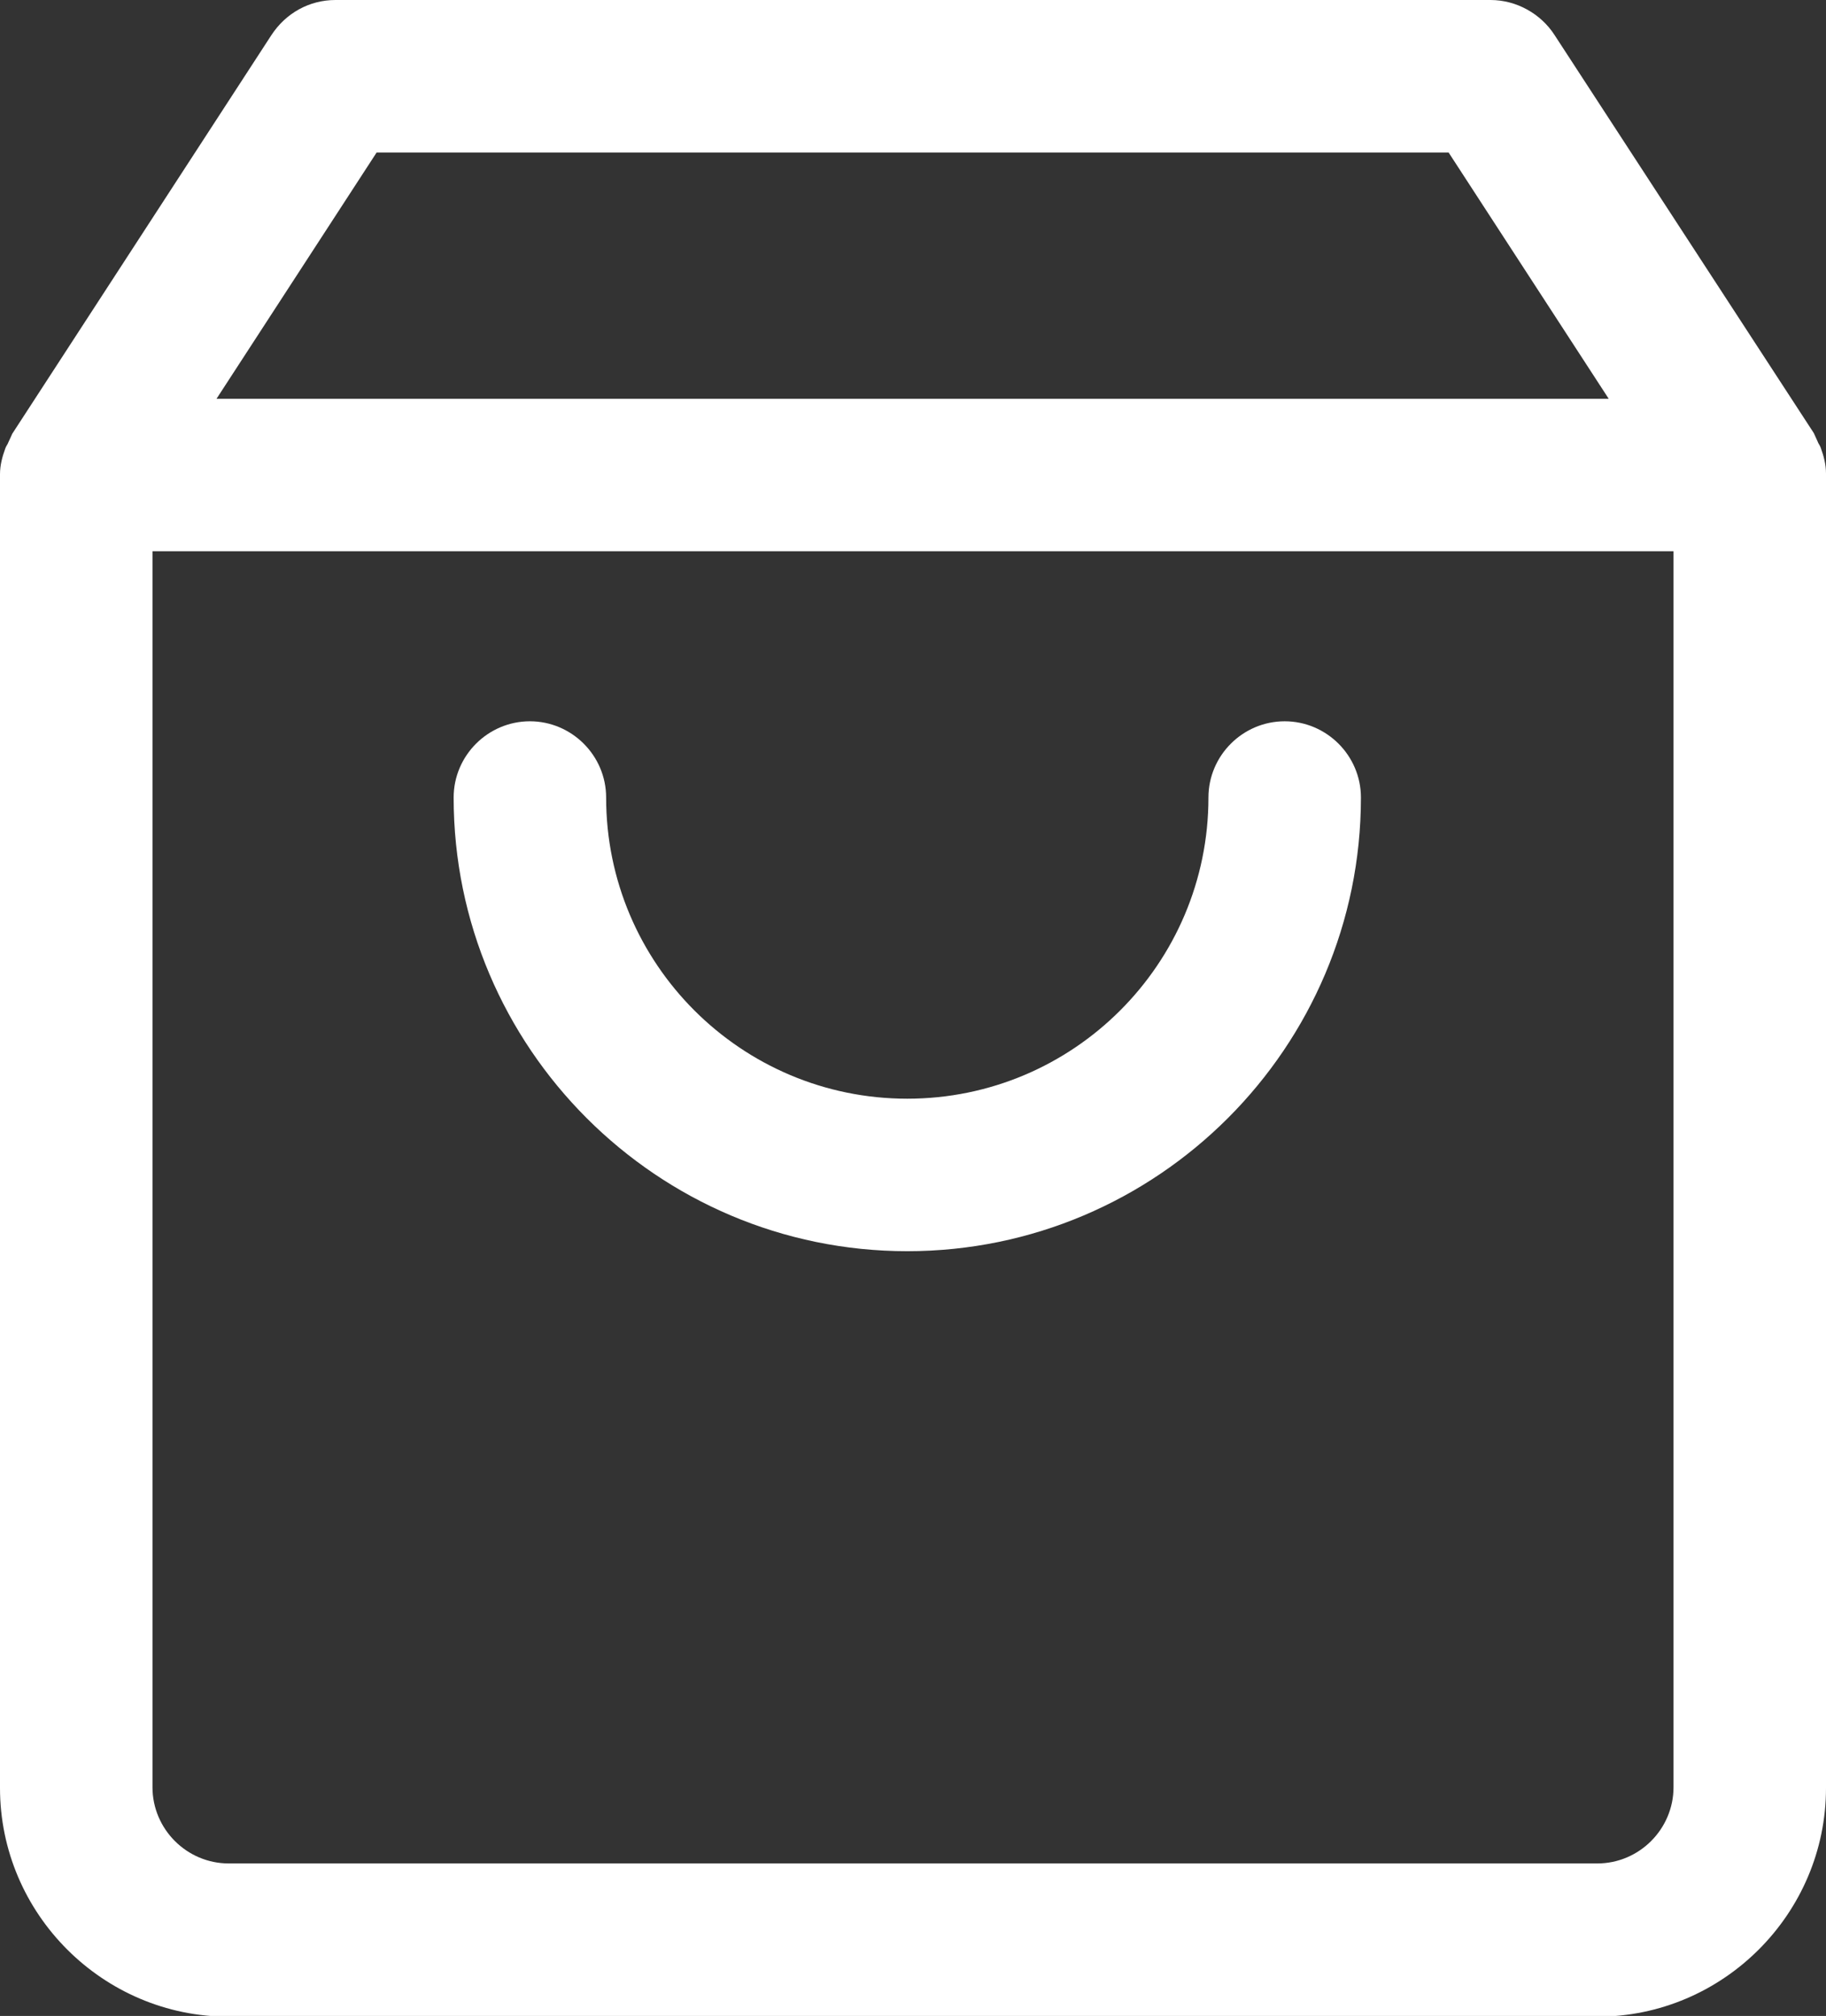
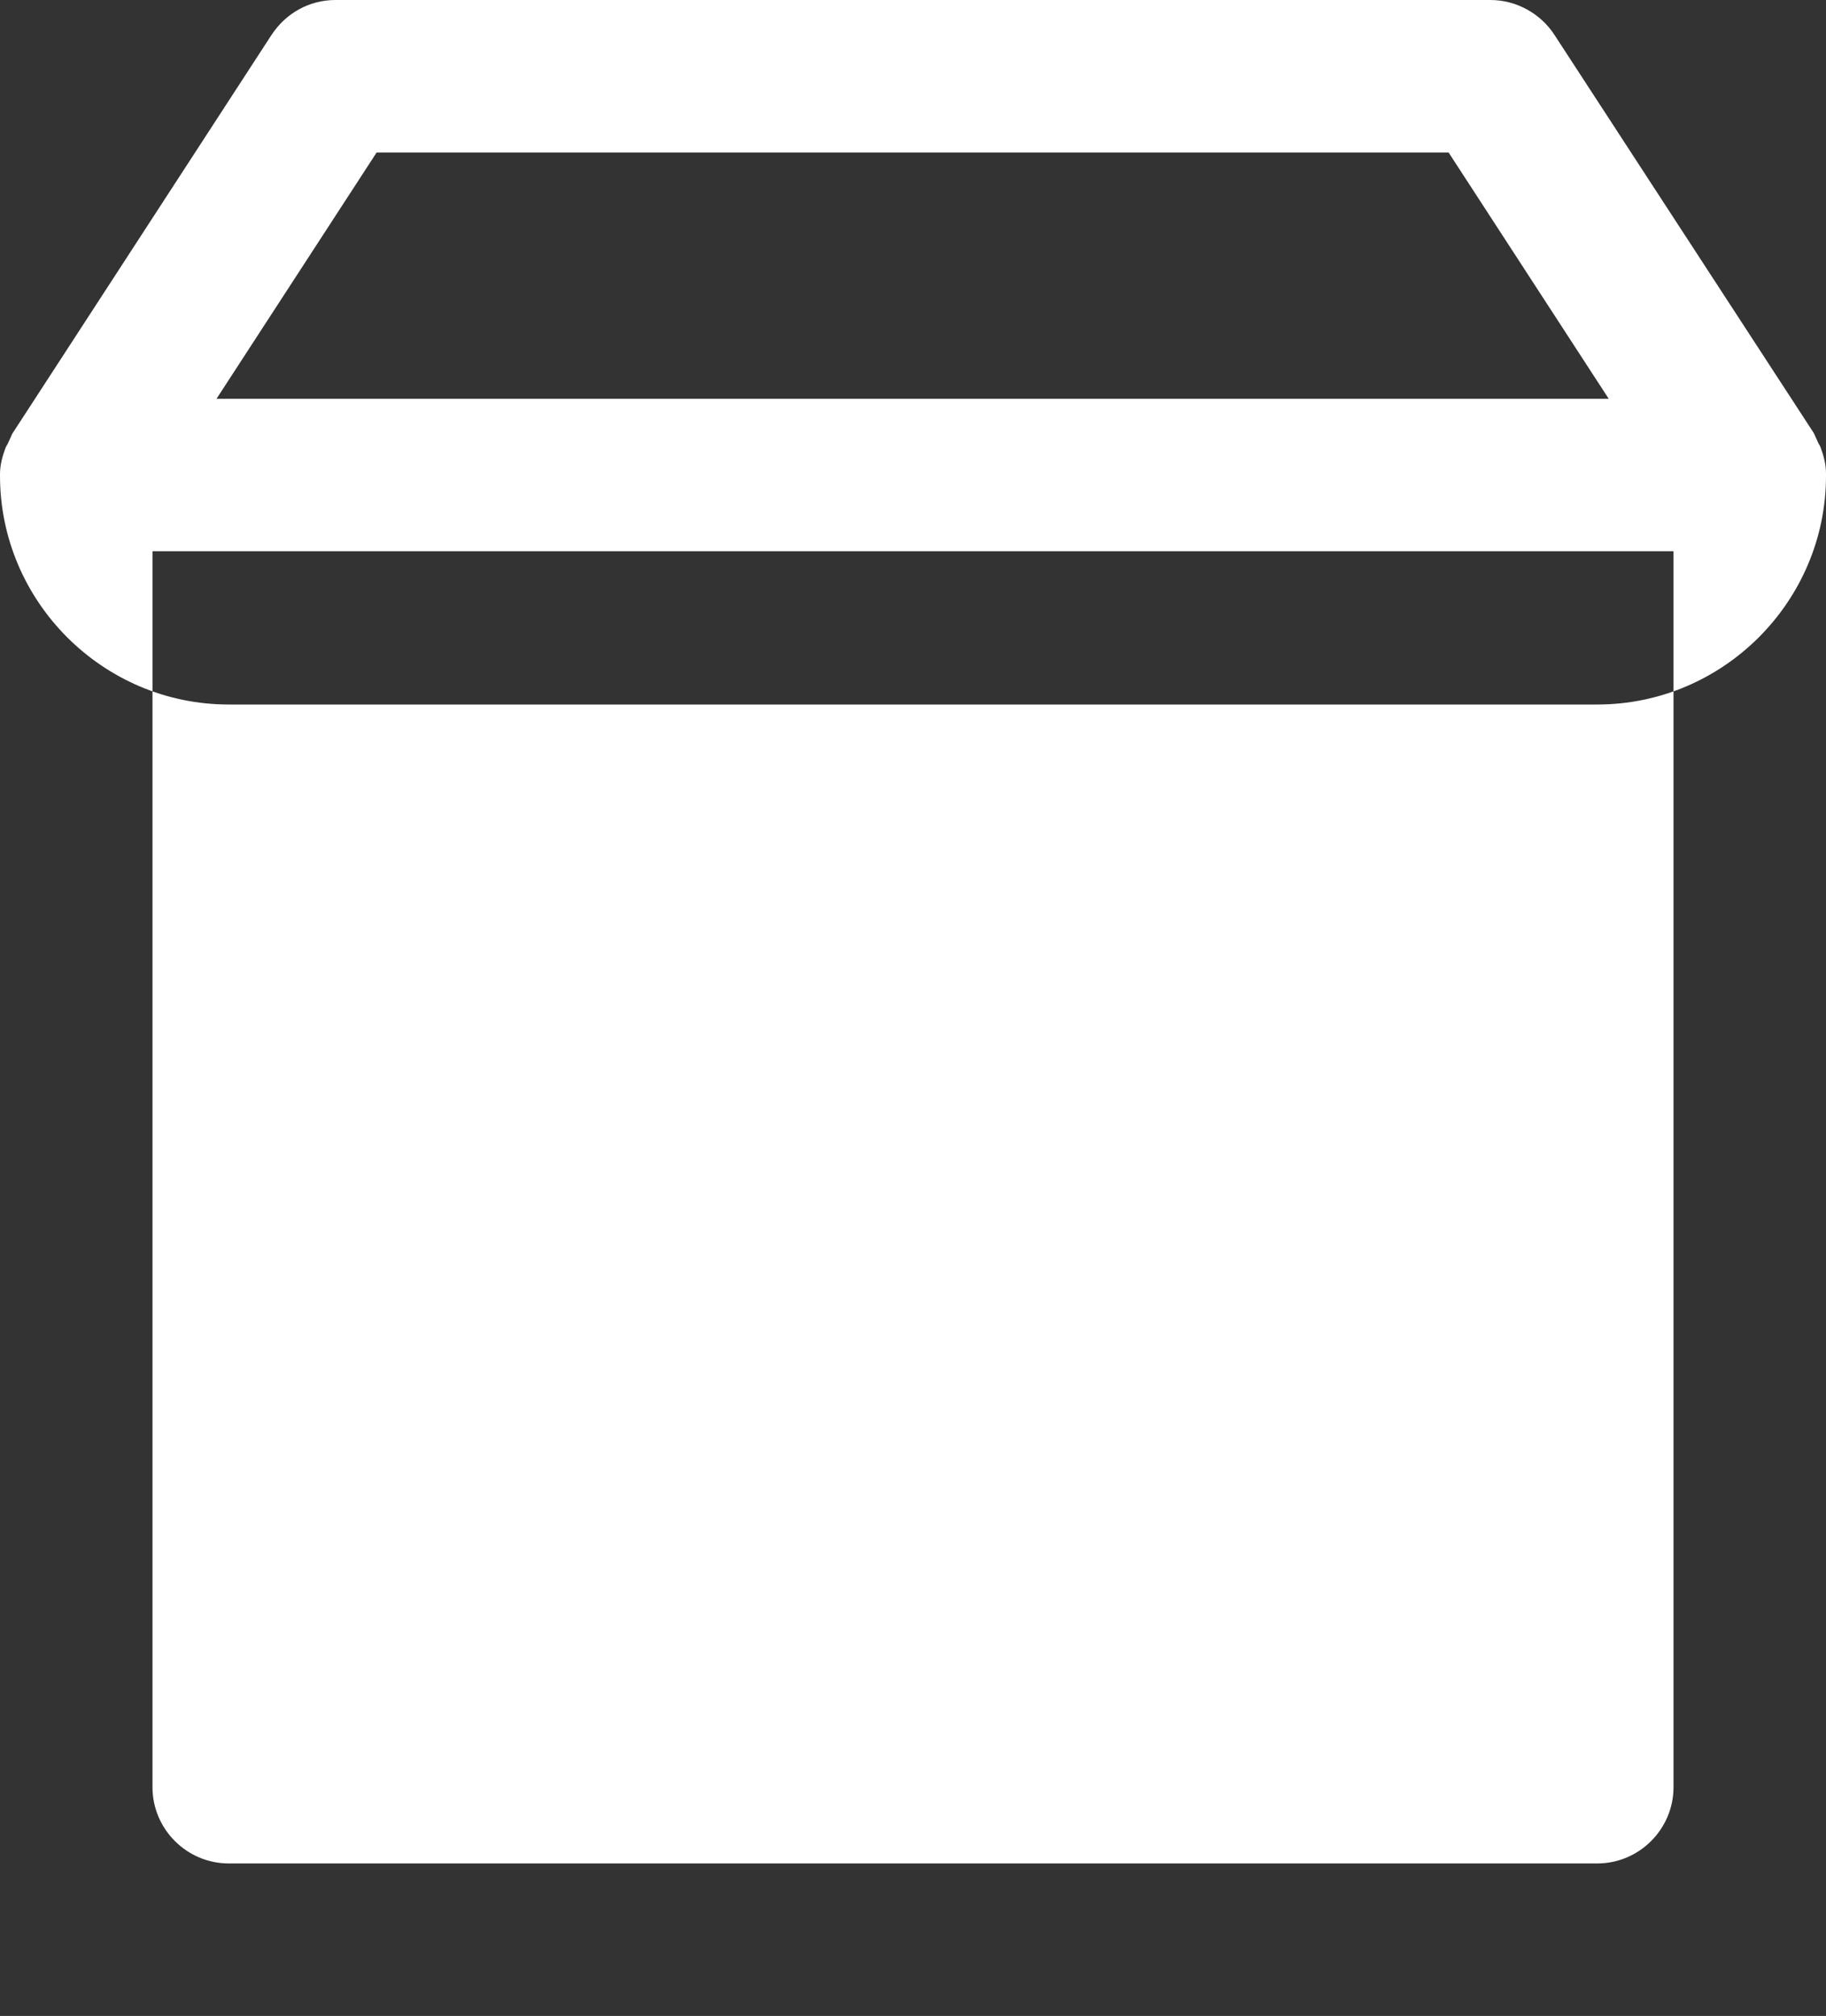
<svg xmlns="http://www.w3.org/2000/svg" id="uuid-e0910112-6134-4854-98ad-e3f86855f3a9" data-name="Layer 1" viewBox="0 0 23.95 26.44">
  <rect x="0" y="0" width="23.95" height="26.44" fill="#333333" stroke="none" />
  <defs>
    <style>
      .uuid-5d08eeb6-085d-443d-9714-ec0d8cd98623 {
        fill: #fff;
      }
    </style>
  </defs>
-   <path class="uuid-5d08eeb6-085d-443d-9714-ec0d8cd98623" d="M23.95,6.21c0-.12-.03-.23-.07-.34-.01-.03-.03-.05-.04-.08-.02-.04-.03-.07-.05-.11L20.39.46c-.18-.28-.5-.46-.84-.46H4.4c-.34,0-.65.17-.84.46L.16,5.69s-.03.07-.05.11c-.01.03-.03.05-.04.08-.04.11-.07.22-.07.34,0,0,0,.01,0,.02v17.21c0,1.65,1.35,3,3,3h17.95c1.65,0,3-1.35,3-3V6.23s0-.01,0-.02ZM4.94,2h14.06l2.1,3.23H2.84l2.1-3.23ZM21.95,23.44c0,.55-.45,1-1,1H3c-.55,0-1-.45-1-1V7.23h19.95v16.21Z" />
-   <path class="uuid-5d08eeb6-085d-443d-9714-ec0d8cd98623" d="M11.9,16.41c3.28,0,5.95-2.67,5.95-5.95,0-.55-.45-1-1-1s-1,.45-1,1c0,2.18-1.77,3.95-3.95,3.95s-3.95-1.77-3.95-3.95c0-.55-.45-1-1-1s-1,.45-1,1c0,3.28,2.67,5.95,5.95,5.95Z" />
+   <path class="uuid-5d08eeb6-085d-443d-9714-ec0d8cd98623" d="M23.95,6.21c0-.12-.03-.23-.07-.34-.01-.03-.03-.05-.04-.08-.02-.04-.03-.07-.05-.11L20.39.46c-.18-.28-.5-.46-.84-.46H4.4c-.34,0-.65.17-.84.46L.16,5.69s-.03.07-.05.11c-.01.03-.03.05-.04.08-.04.11-.07.22-.07.34,0,0,0,.01,0,.02c0,1.65,1.35,3,3,3h17.95c1.65,0,3-1.35,3-3V6.23s0-.01,0-.02ZM4.94,2h14.06l2.1,3.23H2.84l2.1-3.23ZM21.95,23.44c0,.55-.45,1-1,1H3c-.55,0-1-.45-1-1V7.23h19.95v16.21Z" />
</svg>